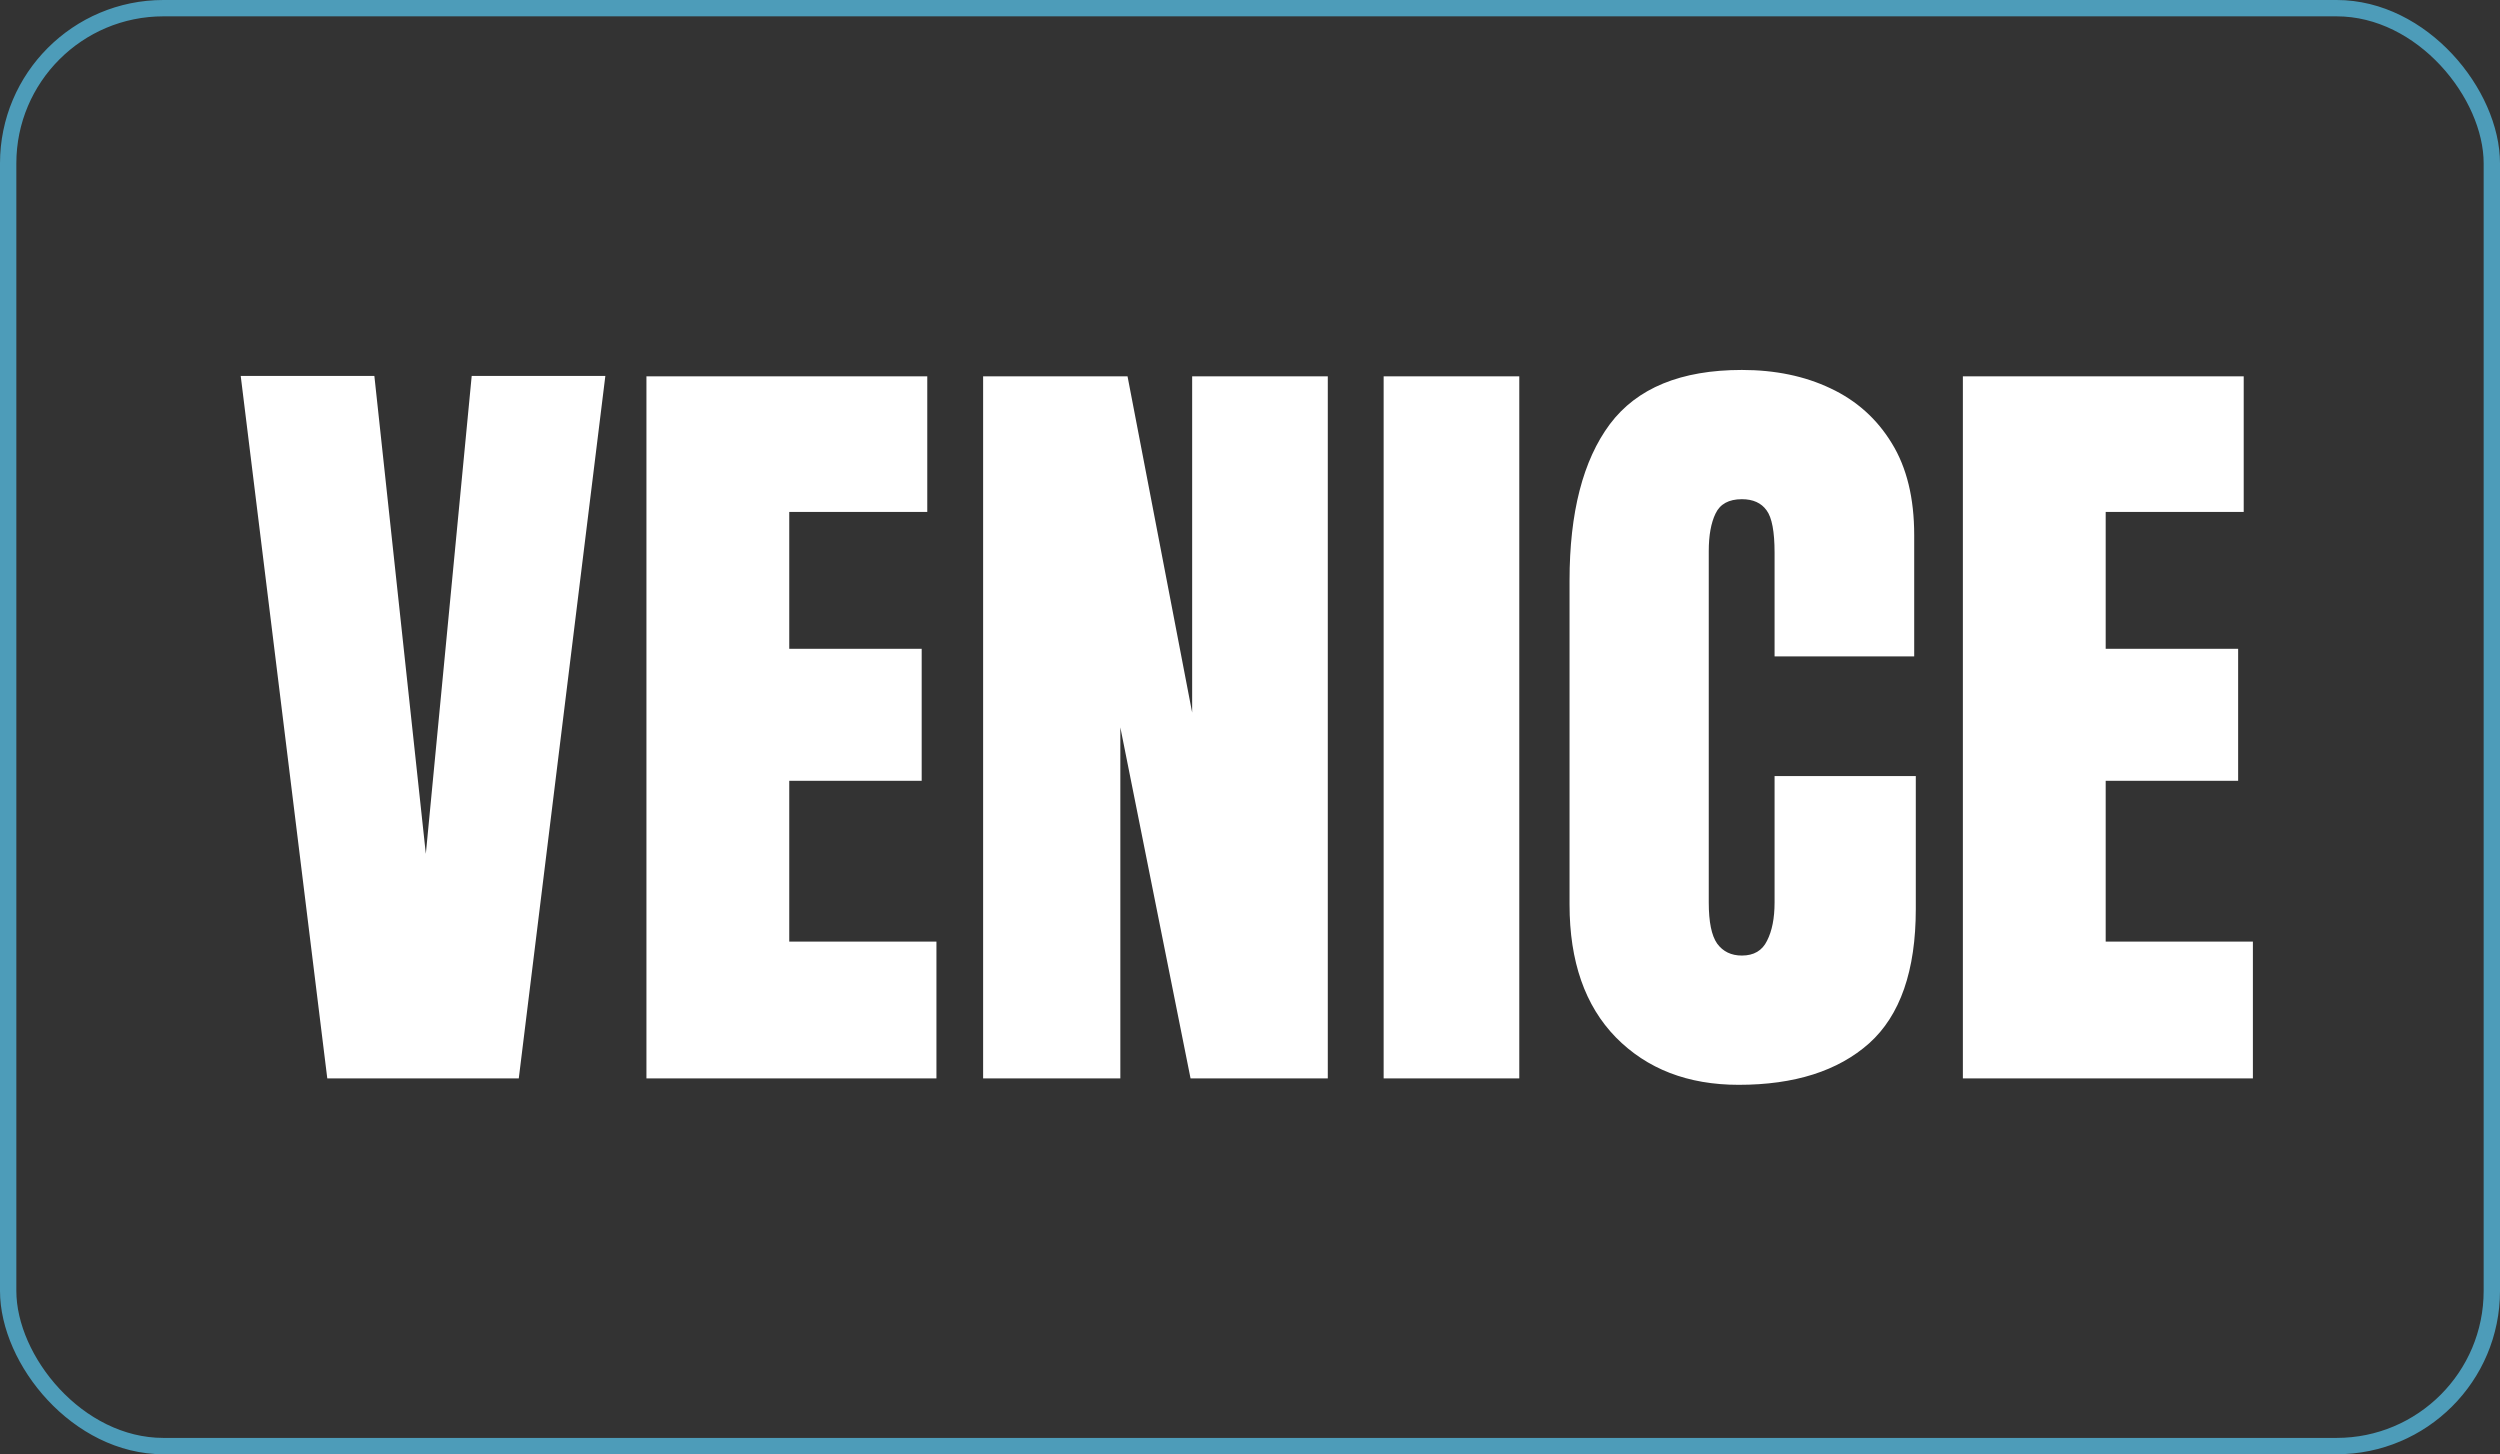
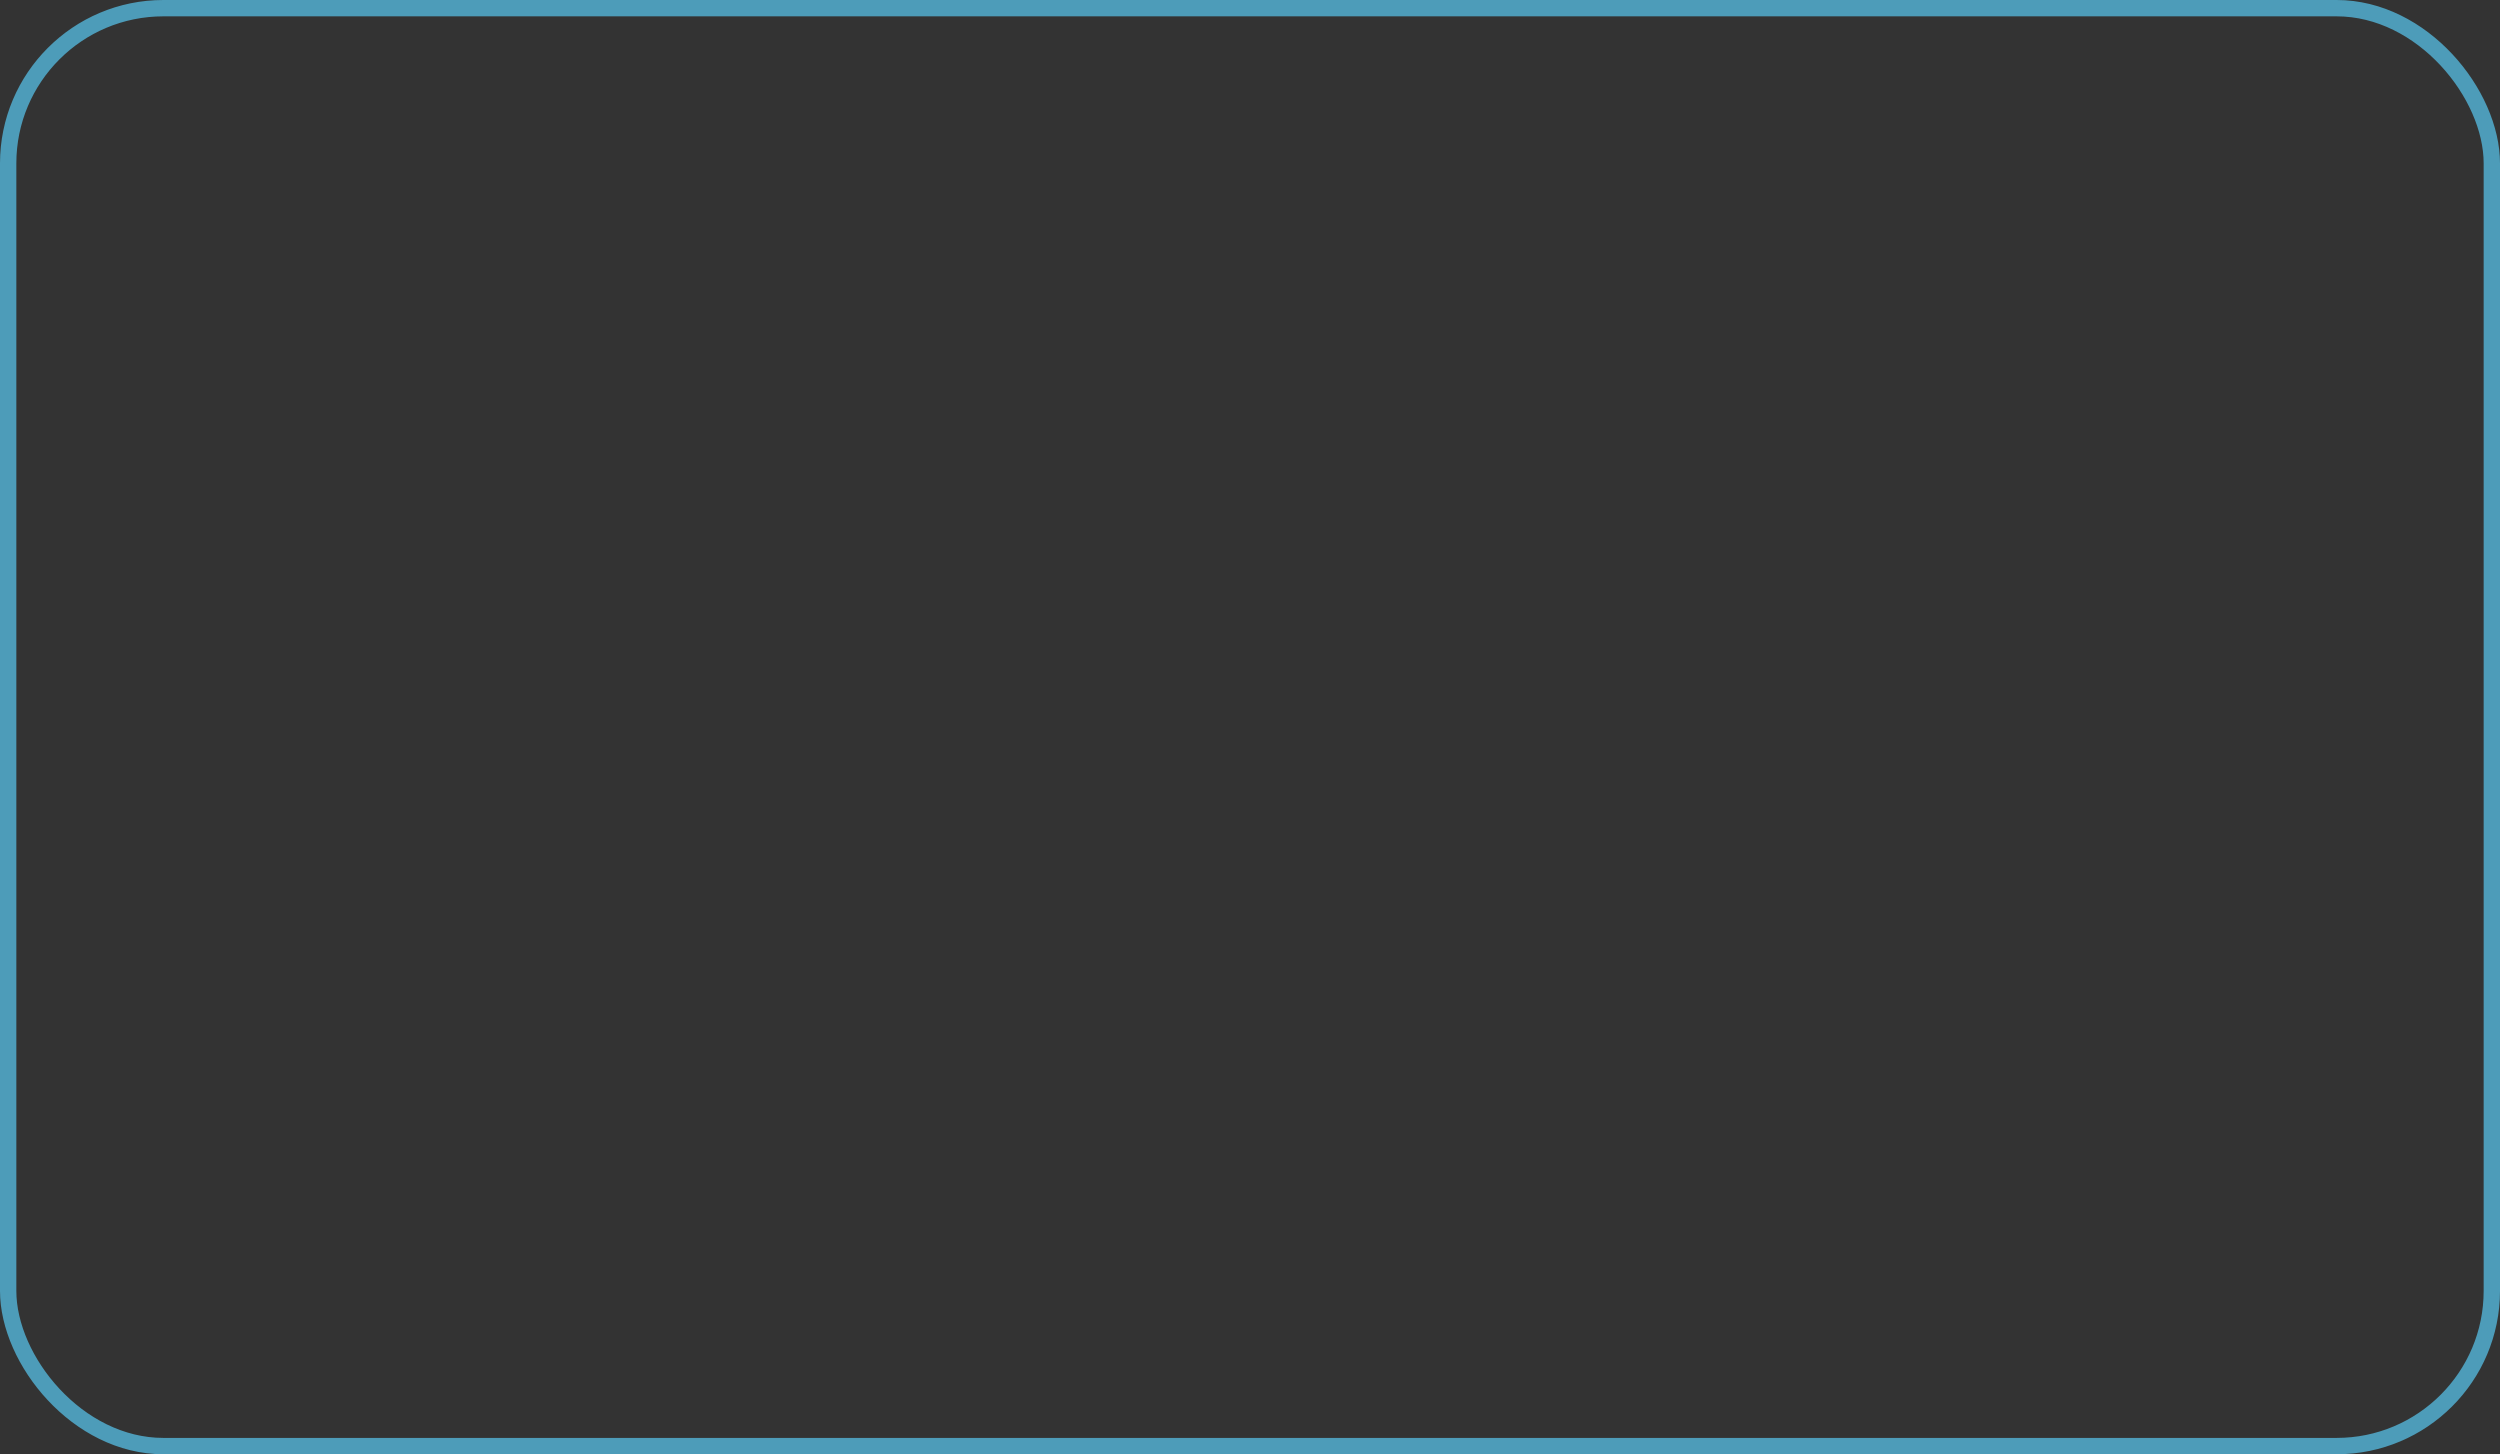
<svg xmlns="http://www.w3.org/2000/svg" width="153" height="89" viewBox="0 0 153 89" fill="none">
  <rect x="0" y="0" width="153" height="89" fill="#333333" stroke="none" />
-   <path d="M20.03 66L14.732 23.007H22.911L26.061 52.255L28.868 23.007H37.047L31.749 66H20.03ZM39.562 66V23.031H56.749V31.332H48.302V39.706H56.407V47.787H48.302V57.626H57.31V66H39.562ZM60.167 66V23.031H69.005L72.96 43.612V23.031H81.261V66H72.862L68.565 44.516V66H60.167ZM84.679 66V23.031H92.98V66H84.679ZM106.407 66.391C103.299 66.391 100.792 65.422 98.888 63.485C97 61.548 96.056 58.839 96.056 55.355V35.531C96.056 31.365 96.878 28.174 98.522 25.961C100.182 23.747 102.875 22.641 106.603 22.641C108.637 22.641 110.444 23.015 112.022 23.764C113.618 24.512 114.871 25.635 115.782 27.133C116.694 28.614 117.149 30.486 117.149 32.748V40.17H108.604V33.822C108.604 32.536 108.442 31.674 108.116 31.234C107.791 30.779 107.286 30.551 106.603 30.551C105.805 30.551 105.268 30.844 104.991 31.43C104.715 31.999 104.576 32.764 104.576 33.725V55.233C104.576 56.422 104.747 57.26 105.089 57.748C105.447 58.236 105.951 58.48 106.603 58.48C107.335 58.48 107.848 58.179 108.141 57.577C108.45 56.975 108.604 56.194 108.604 55.233V47.494H117.247V55.624C117.247 59.4 116.295 62.143 114.391 63.852C112.486 65.544 109.825 66.391 106.407 66.391ZM120.128 66V23.031H137.315V31.332H128.868V39.706H136.974V47.787H128.868V57.626H137.877V66H120.128Z" fill="white" />
  <rect x="0.5" y="0.5" width="152" height="88" rx="9.5" stroke="#4D9CB9" />
</svg>